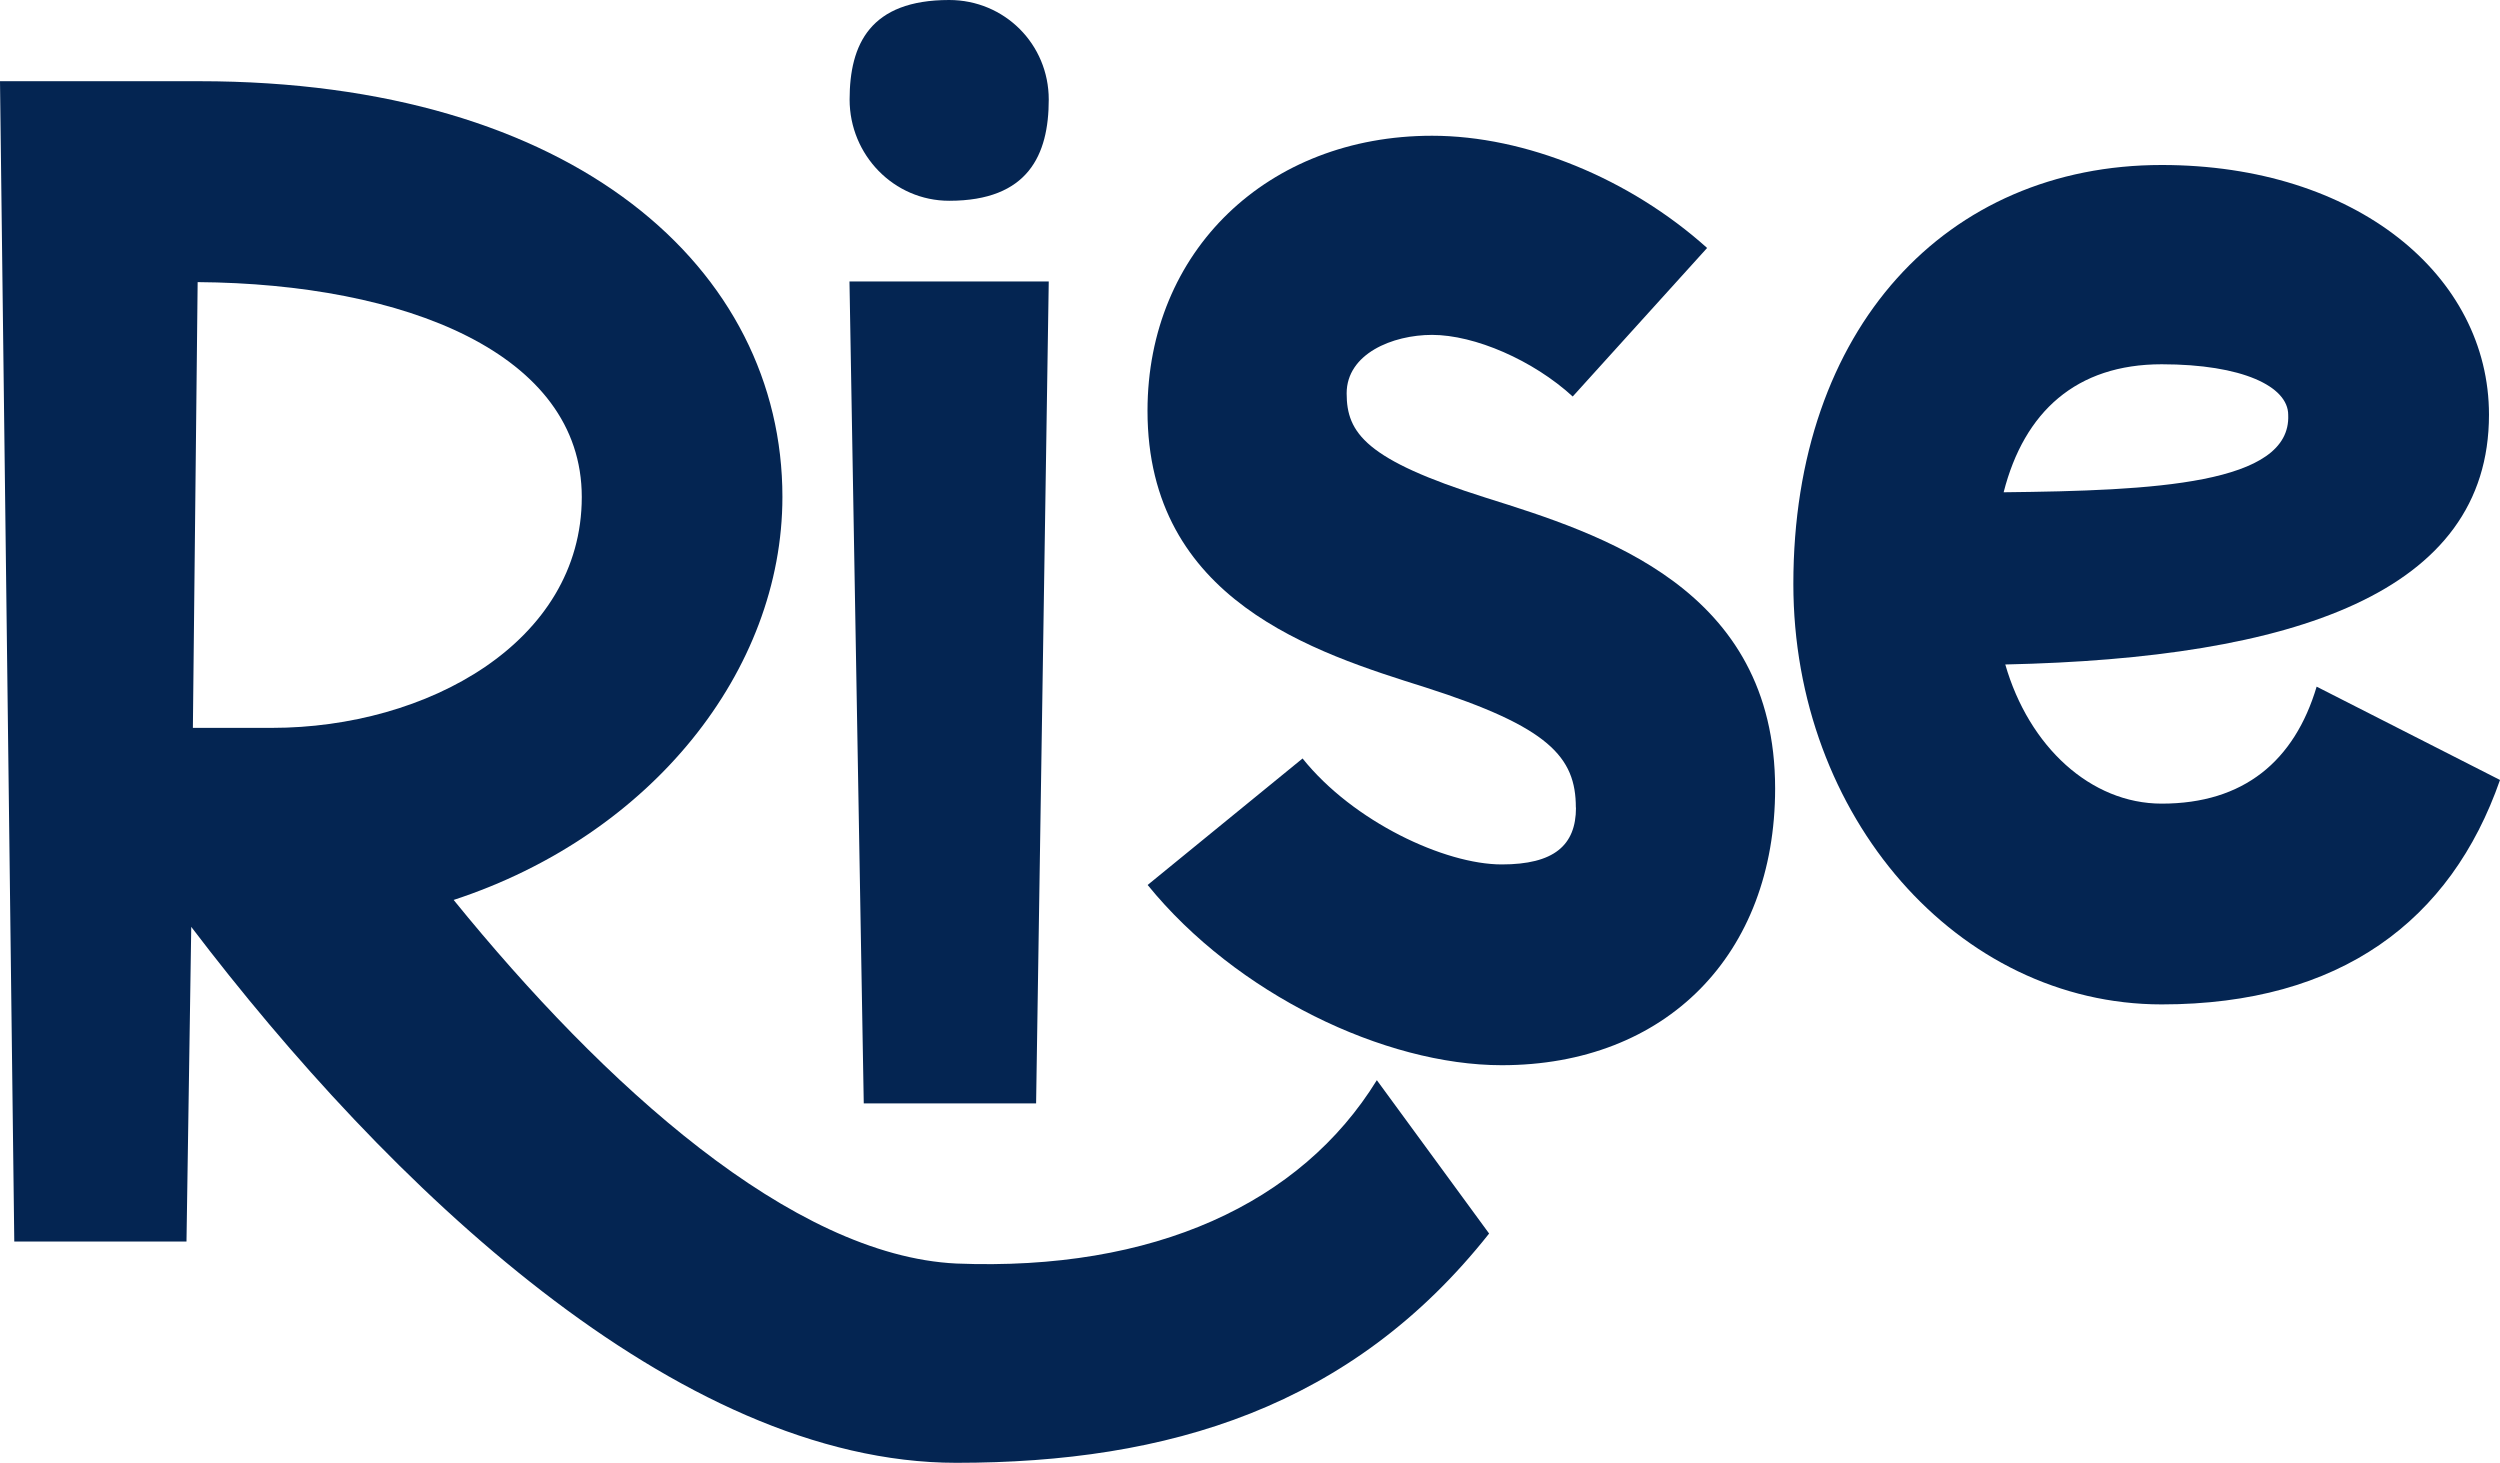
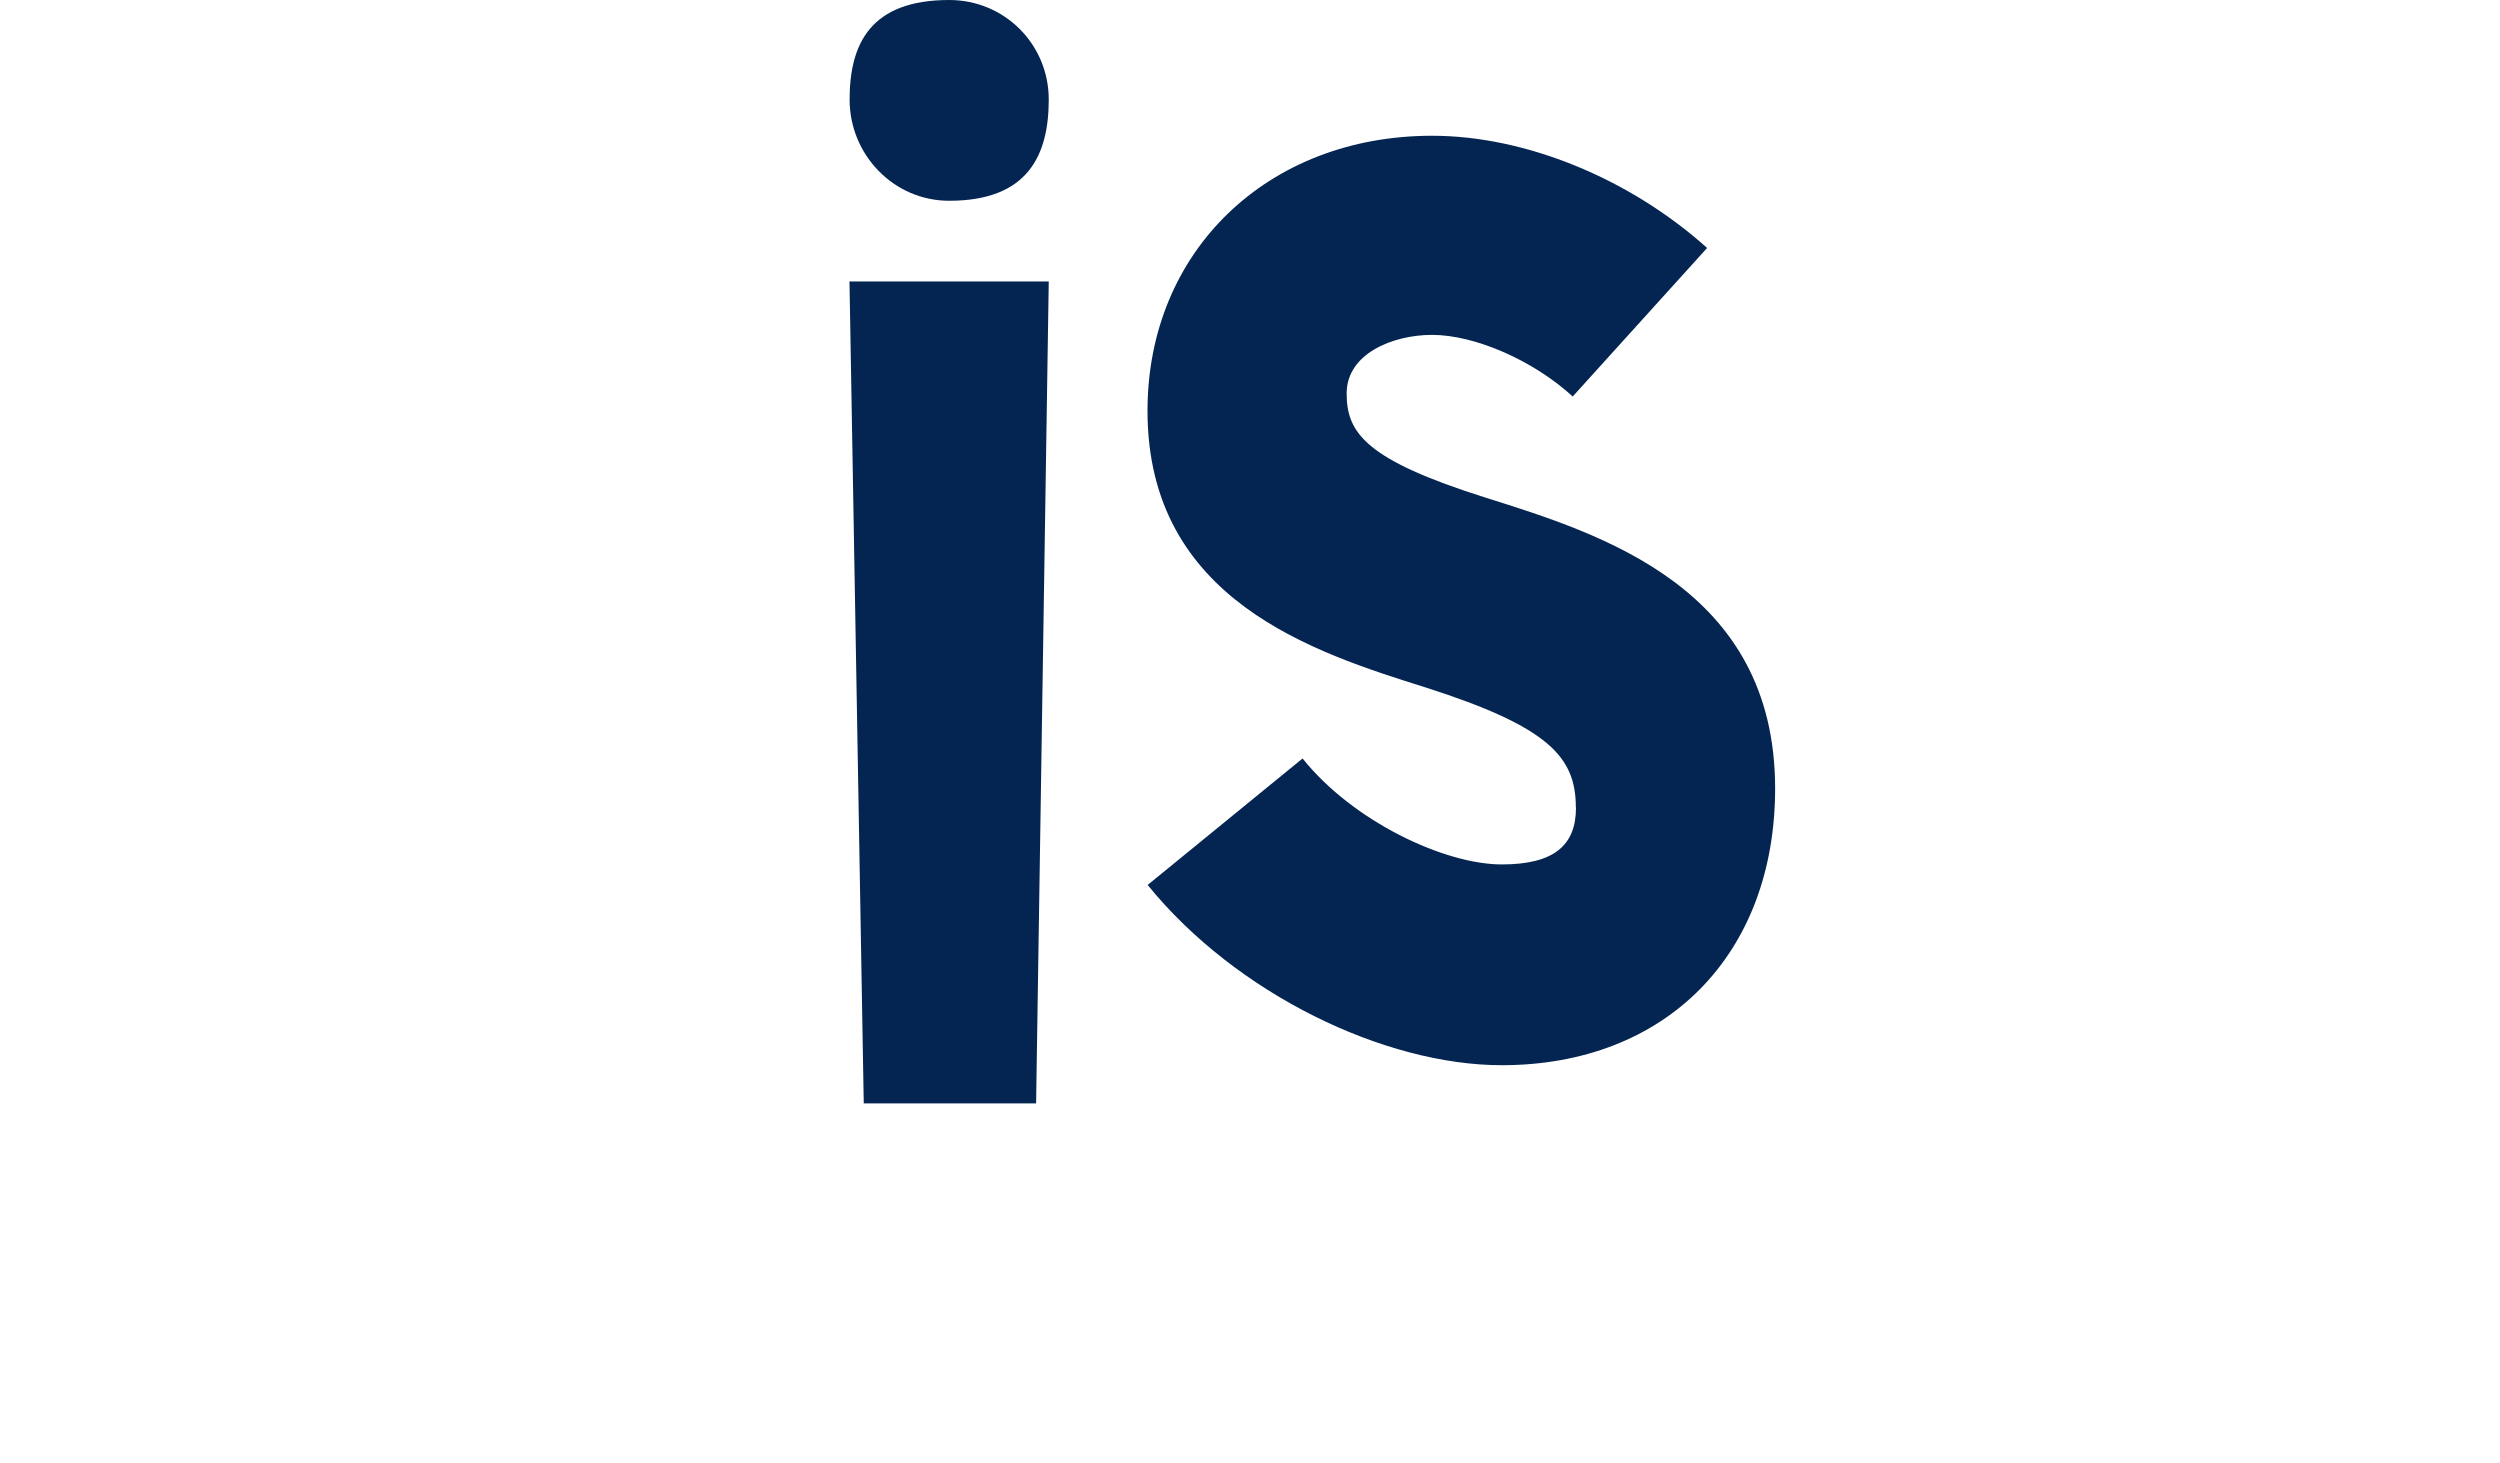
<svg xmlns="http://www.w3.org/2000/svg" id="Layer_2" viewBox="0 0 183.79 107.54">
  <defs>
    <style>.cls-1{fill:#042552;}</style>
  </defs>
  <g id="Layer_1-2">
-     <path class="cls-1" d="M109.47,90.69c-10.11,12.78-23.59,16.85-39.16,16.85-20.57,0-41.84-20.45-56.25-39.4l-.35,23.13H1.05L0,5.97h14.64c27.66,0,42.88,13.83,42.88,30.56,0,12.78-9.65,24.87-24.17,29.63,11.04,13.6,24.87,26.15,36.96,26.73,14.53.58,25.33-4.42,30.91-13.48l8.25,11.27ZM42.77,36.54c0-10.58-13.02-15.69-28.24-15.8l-.35,32.77h5.81c11.39,0,22.78-6.28,22.78-16.97Z" />
    <path class="cls-1" d="M115.85,59.37c0-3.72-1.98-5.93-11.04-8.83-8.13-2.56-20.45-6.39-20.45-20.34,0-11.74,8.83-20.22,20.92-20.22,6.86,0,14.53,3.14,20.22,8.25l-9.88,10.92c-2.91-2.67-7.21-4.53-10.34-4.53-2.91,0-6.28,1.39-6.28,4.3s1.39,4.88,10.23,7.67c8.48,2.67,21.27,6.62,21.27,21.38,0,12.2-8.02,20.34-20.1,20.34-8.6,0-19.52-5.23-26.03-13.25l11.39-9.3c3.72,4.65,10.46,7.79,14.64,7.79,3.83,0,5.46-1.39,5.46-4.18Z" />
    <path class="cls-1" d="M62.46,7.32c0-4.07,1.51-7.32,7.32-7.32,4.07,0,7.32,3.25,7.32,7.32s-1.51,7.44-7.32,7.44c-4.07,0-7.32-3.37-7.32-7.44ZM62.46,20.69h14.64l-.93,60.43h-12.67l-1.05-60.43Z" />
-     <path class="cls-1" d="M183.79,57.34c-3.6,10.34-11.74,16.5-24.87,16.5-14.99,0-27.08-13.83-27.08-30.91,0-18.83,11.27-30.8,27.08-30.8,14.29,0,24.06,8.13,24.06,18.36,0,13.13-14.41,17.9-35.56,18.36,1.74,6.04,6.28,10.23,11.5,10.23,6.04,0,9.76-3.14,11.39-8.6l13.48,6.86ZM147.3,36.19c11.04-.12,21.15-.58,20.92-5.69,0-2.09-3.37-3.72-9.3-3.72-6.28,0-10.11,3.49-11.62,9.41Z" />
  </g>
</svg>